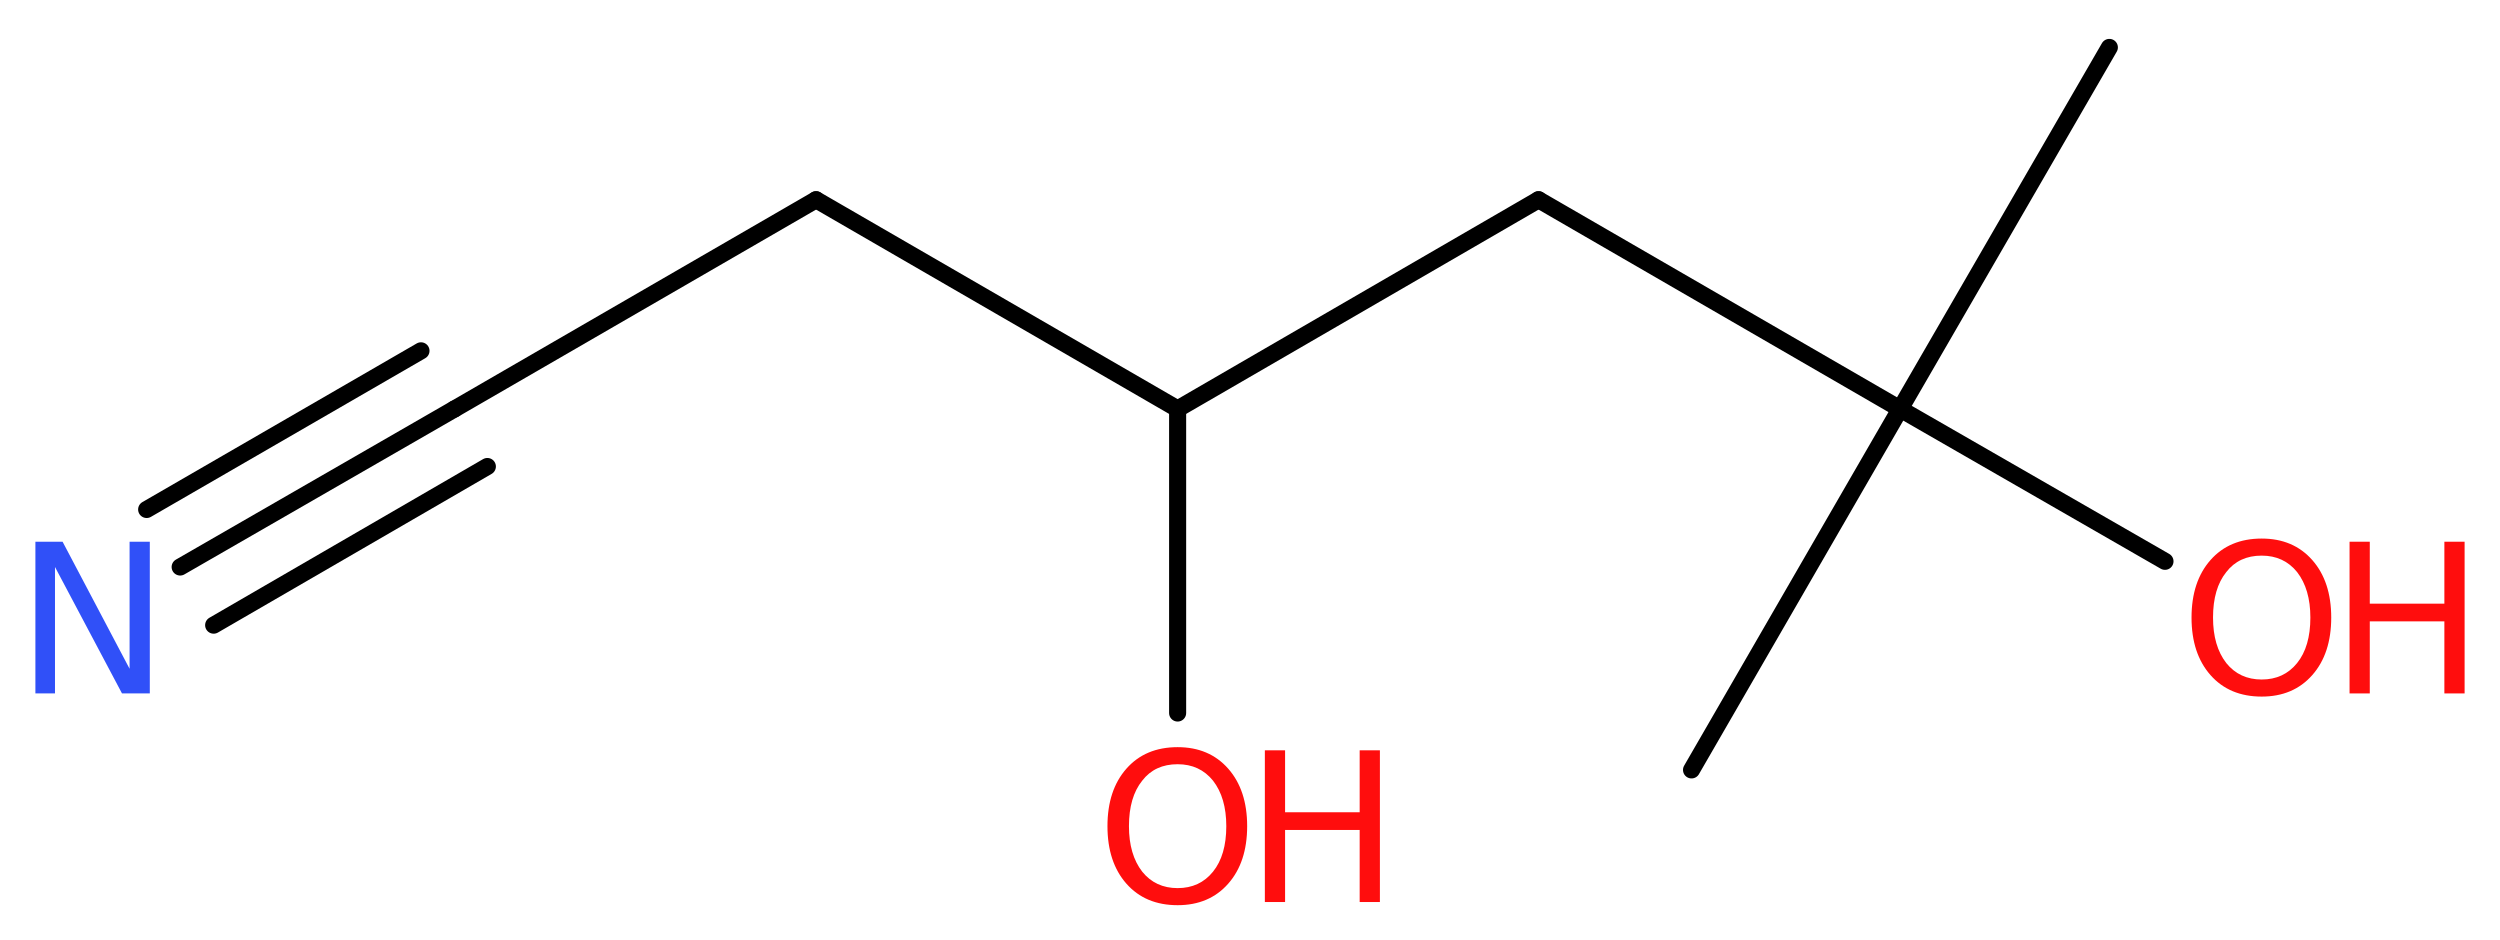
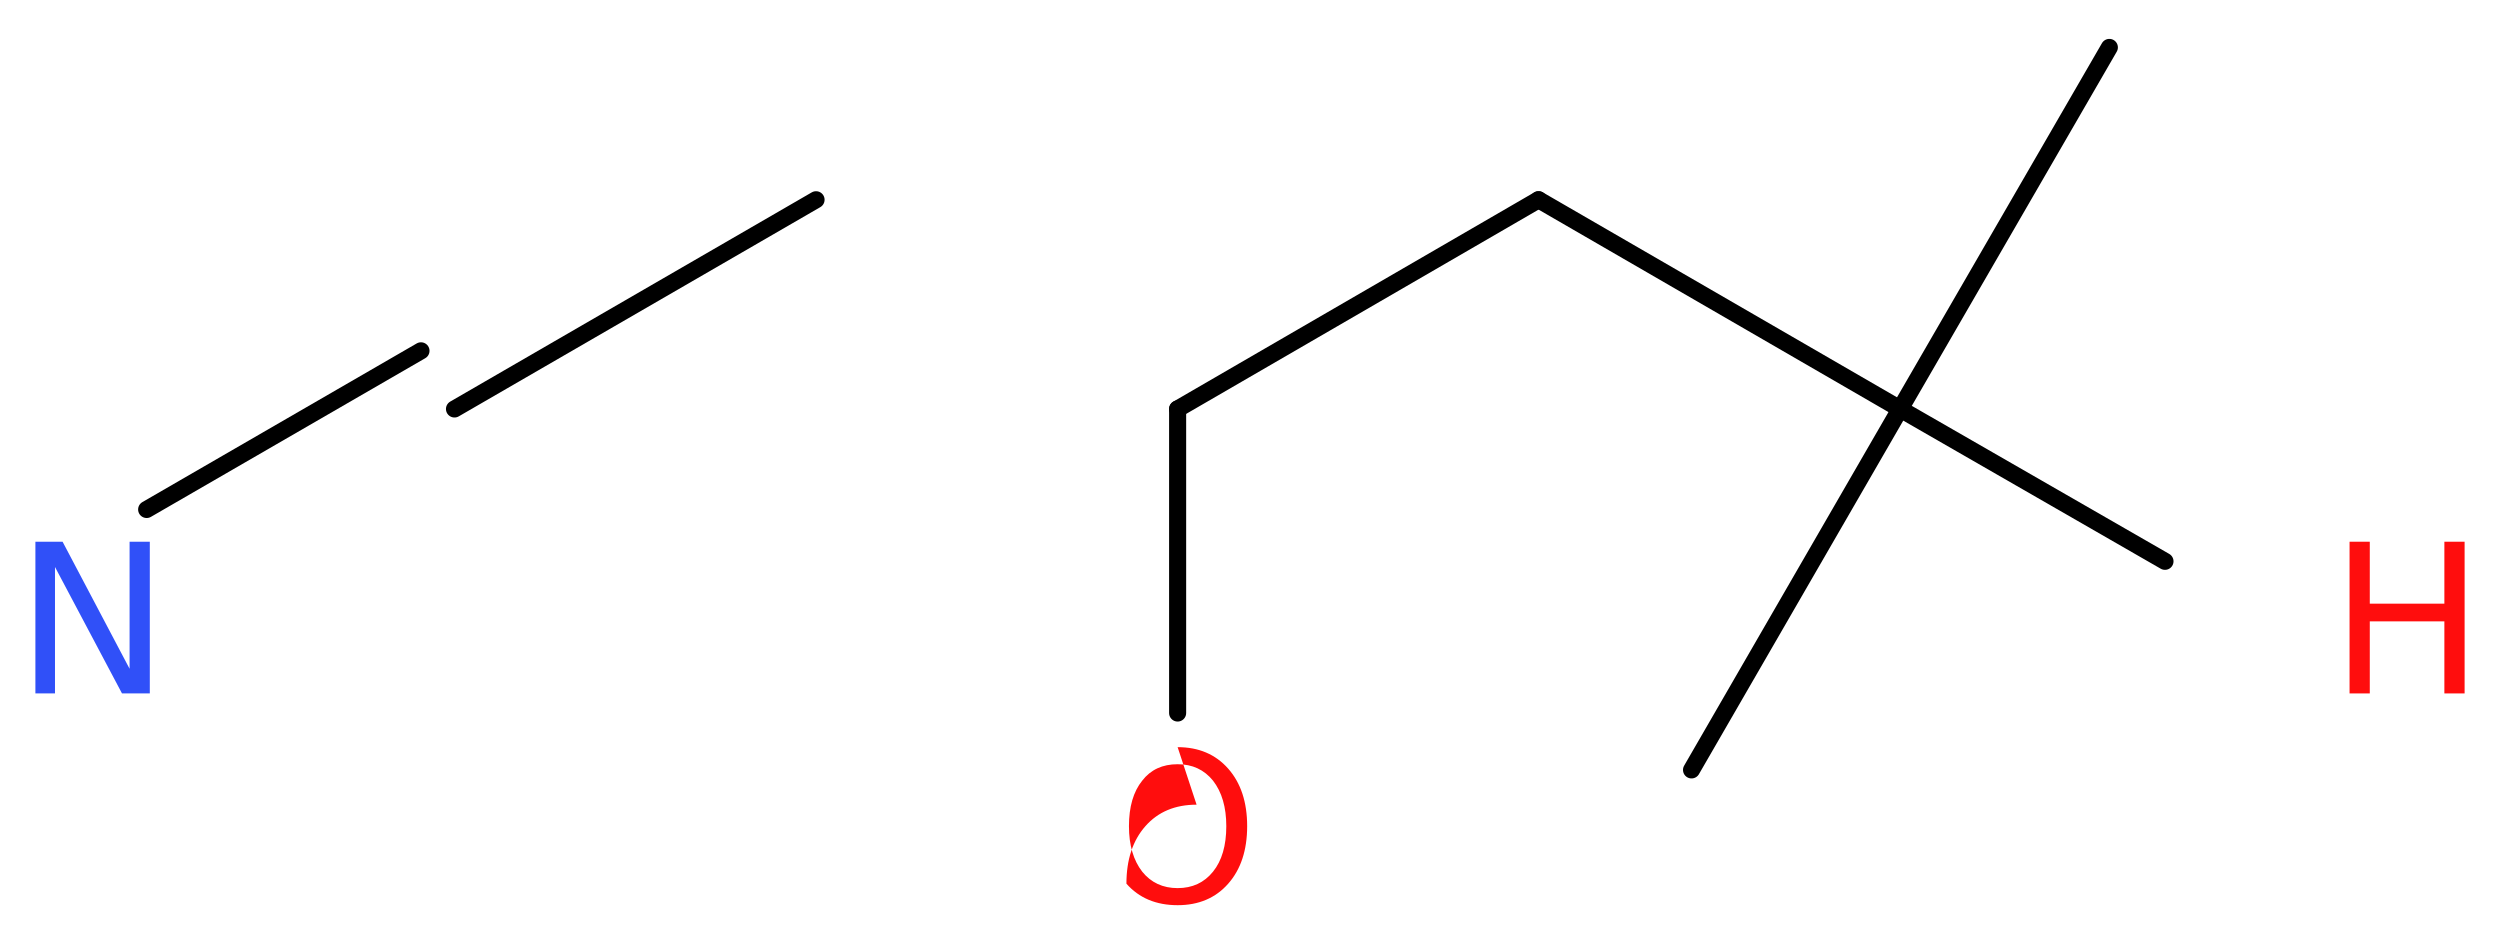
<svg xmlns="http://www.w3.org/2000/svg" version="1.2" width="39.55mm" height="14.87mm" viewBox="0 0 39.55 14.87">
  <desc>Generated by the Chemistry Development Kit (http://github.com/cdk)</desc>
  <g stroke-linecap="round" stroke-linejoin="round" stroke="#000000" stroke-width=".27" fill="#FF0D0D">
    <rect x=".0" y=".0" width="40.0" height="15.0" fill="#FFFFFF" stroke="none" />
    <g id="mol1" class="mol">
      <line id="mol1bnd1" class="bond" x1="33.37" y1=".75" x2="30.06" y2="6.47" />
      <line id="mol1bnd2" class="bond" x1="30.06" y1="6.47" x2="26.76" y2="12.18" />
      <line id="mol1bnd3" class="bond" x1="30.06" y1="6.47" x2="34.25" y2="8.88" />
      <line id="mol1bnd4" class="bond" x1="30.06" y1="6.47" x2="24.34" y2="3.16" />
      <line id="mol1bnd5" class="bond" x1="24.34" y1="3.16" x2="18.63" y2="6.47" />
      <line id="mol1bnd6" class="bond" x1="18.63" y1="6.47" x2="18.63" y2="11.28" />
-       <line id="mol1bnd7" class="bond" x1="18.63" y1="6.47" x2="12.91" y2="3.16" />
      <line id="mol1bnd8" class="bond" x1="12.91" y1="3.16" x2="7.19" y2="6.47" />
      <g id="mol1bnd9" class="bond">
-         <line x1="7.19" y1="6.47" x2="2.85" y2="8.97" />
-         <line x1="7.71" y1="7.38" x2="3.38" y2="9.89" />
        <line x1="6.66" y1="5.55" x2="2.32" y2="8.06" />
      </g>
      <g id="mol1atm4" class="atom">
-         <path d="M35.78 8.79q-.36 .0 -.56 .26q-.21 .26 -.21 .72q.0 .45 .21 .72q.21 .26 .56 .26q.35 .0 .56 -.26q.21 -.26 .21 -.72q.0 -.45 -.21 -.72q-.21 -.26 -.56 -.26zM35.78 8.52q.5 .0 .8 .34q.3 .34 .3 .91q.0 .57 -.3 .91q-.3 .34 -.8 .34q-.51 .0 -.81 -.34q-.3 -.34 -.3 -.91q.0 -.57 .3 -.91q.3 -.34 .81 -.34z" stroke="none" />
        <path d="M37.17 8.57h.32v.98h1.18v-.98h.32v2.4h-.32v-1.14h-1.18v1.14h-.32v-2.4z" stroke="none" />
      </g>
      <g id="mol1atm7" class="atom">
-         <path d="M18.63 12.09q-.36 .0 -.56 .26q-.21 .26 -.21 .72q.0 .45 .21 .72q.21 .26 .56 .26q.35 .0 .56 -.26q.21 -.26 .21 -.72q.0 -.45 -.21 -.72q-.21 -.26 -.56 -.26zM18.63 11.82q.5 .0 .8 .34q.3 .34 .3 .91q.0 .57 -.3 .91q-.3 .34 -.8 .34q-.51 .0 -.81 -.34q-.3 -.34 -.3 -.91q.0 -.57 .3 -.91q.3 -.34 .81 -.34z" stroke="none" />
-         <path d="M20.01 11.87h.32v.98h1.18v-.98h.32v2.4h-.32v-1.14h-1.18v1.14h-.32v-2.4z" stroke="none" />
+         <path d="M18.63 12.09q-.36 .0 -.56 .26q-.21 .26 -.21 .72q.0 .45 .21 .72q.21 .26 .56 .26q.35 .0 .56 -.26q.21 -.26 .21 -.72q.0 -.45 -.21 -.72q-.21 -.26 -.56 -.26zM18.63 11.82q.5 .0 .8 .34q.3 .34 .3 .91q.0 .57 -.3 .91q-.3 .34 -.8 .34q-.51 .0 -.81 -.34q.0 -.57 .3 -.91q.3 -.34 .81 -.34z" stroke="none" />
      </g>
      <path id="mol1atm10" class="atom" d="M.56 8.57h.43l1.06 2.01v-2.01h.32v2.4h-.44l-1.06 -2.0v2.0h-.31v-2.4z" stroke="none" fill="#3050F8" />
    </g>
  </g>
</svg>